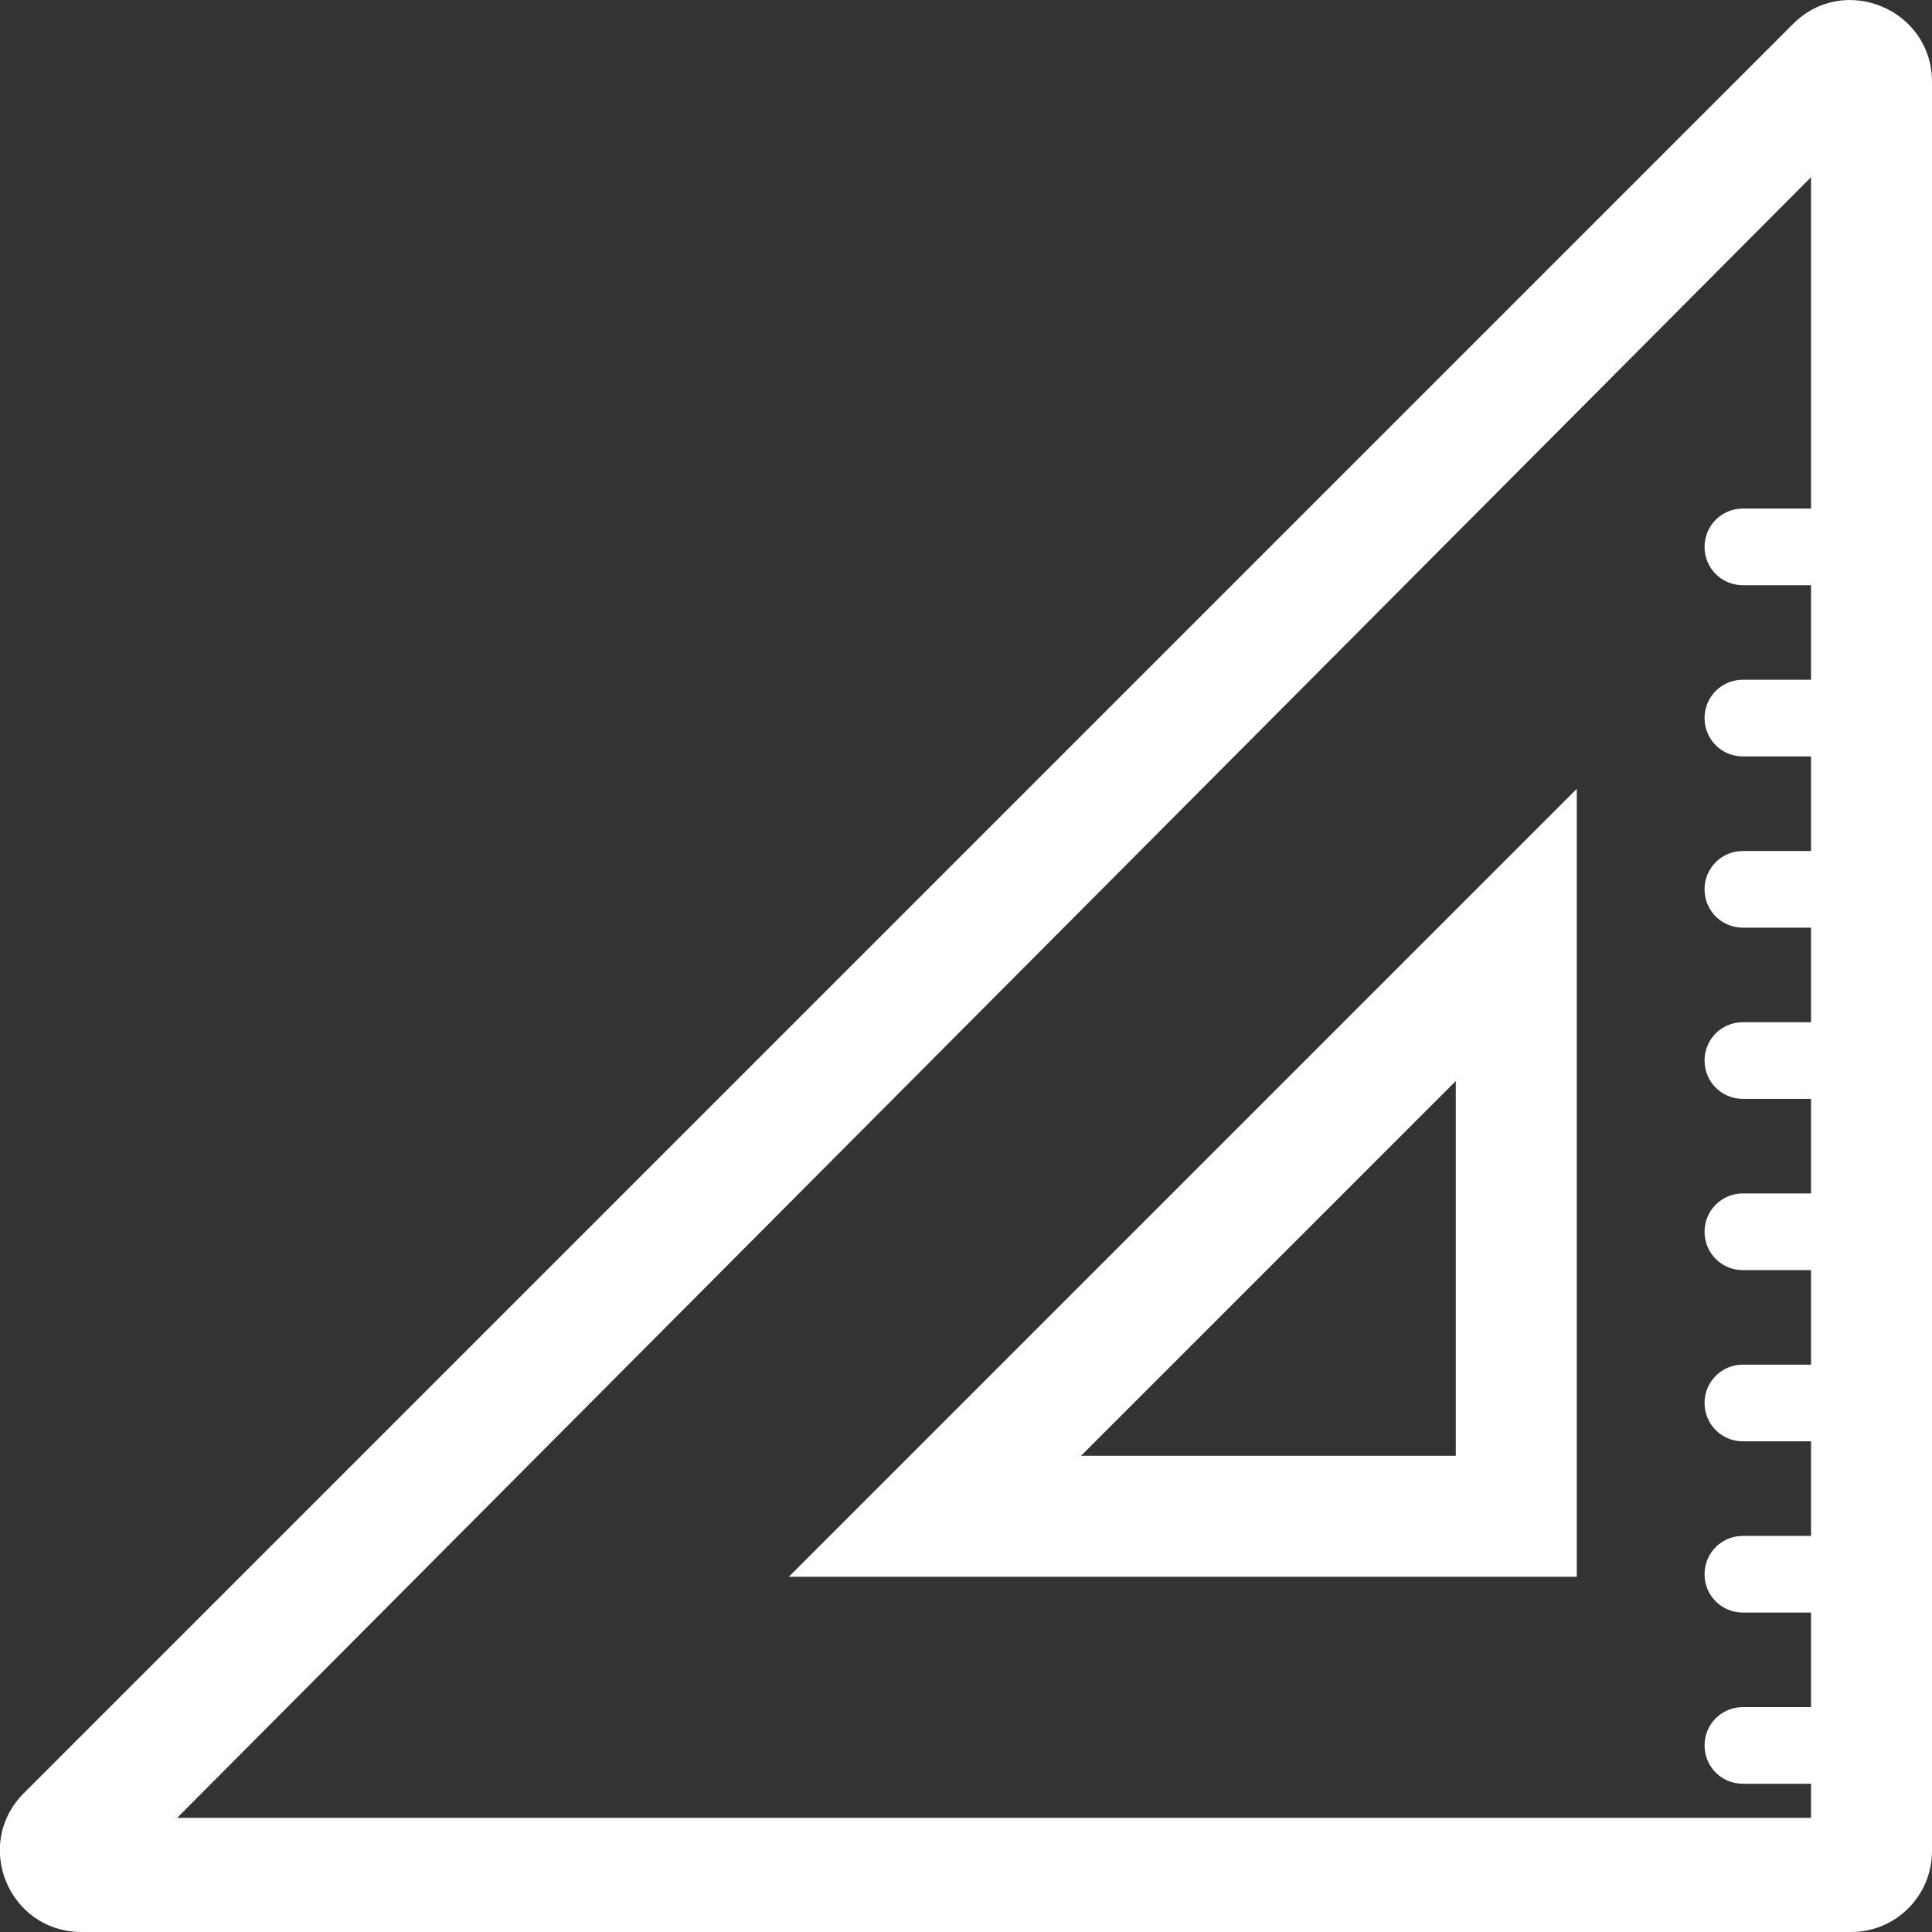
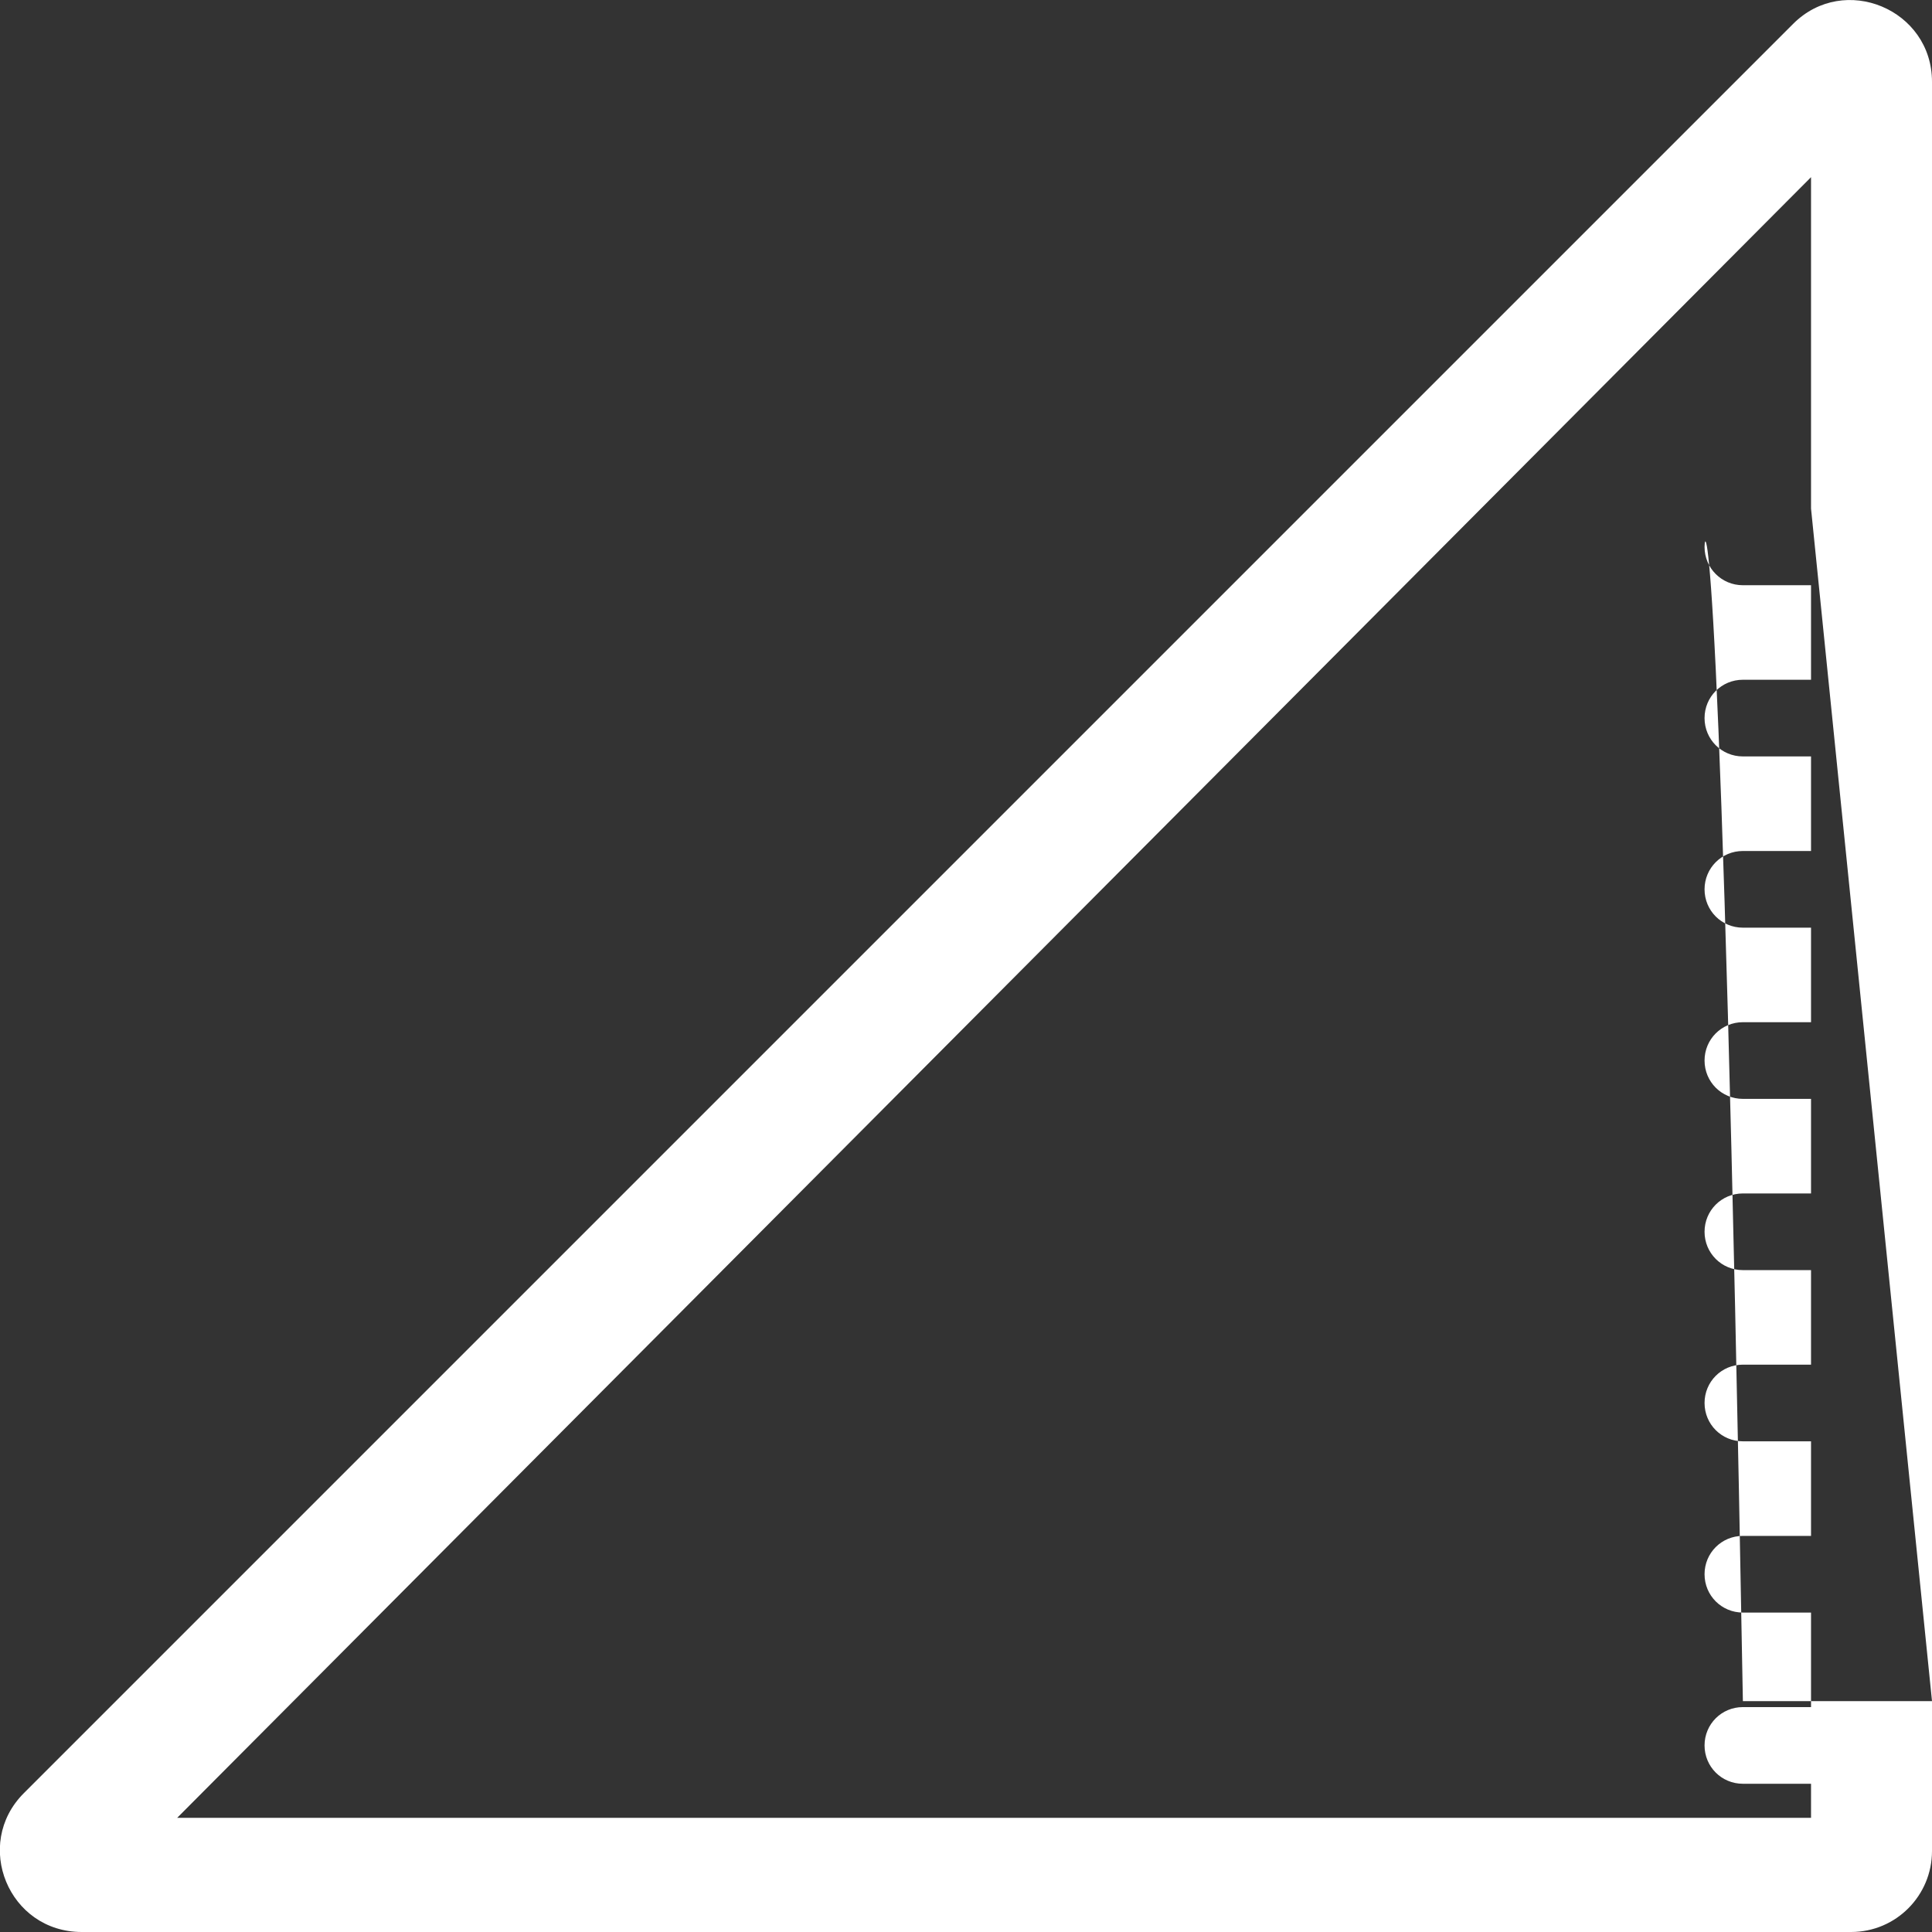
<svg xmlns="http://www.w3.org/2000/svg" width="44" height="44" viewBox="0 0 44 44" fill="none">
  <rect x="0" y="0" width="44" height="44" fill="#333333" stroke="none" />
  <g clip-path="url(#clip0_1755_6315)">
-     <path d="M35.91 35.91V17.965L17.965 35.91H35.91ZM33.155 33.155H24.619L33.155 24.619V33.155Z" fill="white" />
-     <path d="M44 38.742V1.862C44 0.213 42.002 -0.621 40.838 0.543L0.543 40.838C-0.621 42.002 0.194 44 1.862 44H42.157C43.185 44 44 43.166 44 42.157V38.742ZM41.245 11.582H39.693C39.208 11.582 38.82 11.97 38.82 12.455C38.82 12.94 39.208 13.328 39.693 13.328H41.245V15.481H39.693C39.208 15.481 38.82 15.869 38.82 16.354C38.82 16.839 39.208 17.227 39.693 17.227H41.245V19.381H39.693C39.208 19.381 38.82 19.769 38.82 20.254C38.82 20.739 39.208 21.127 39.693 21.127H41.245V23.28H39.693C39.208 23.28 38.82 23.668 38.82 24.153C38.82 24.638 39.208 25.026 39.693 25.026H41.245V27.18H39.693C39.208 27.18 38.82 27.568 38.82 28.053C38.82 28.538 39.208 28.926 39.693 28.926H41.245V31.079H39.693C39.208 31.079 38.82 31.467 38.82 31.952C38.82 32.437 39.208 32.825 39.693 32.825H41.245V34.979H39.693C39.208 34.979 38.82 35.367 38.82 35.852C38.82 36.337 39.208 36.725 39.693 36.725H41.245V38.878H39.693C39.208 38.878 38.82 39.266 38.82 39.751C38.82 40.236 39.208 40.624 39.693 40.624H41.245V41.4H4.035L41.245 4.035V11.582Z" fill="white" />
+     <path d="M44 38.742V1.862C44 0.213 42.002 -0.621 40.838 0.543L0.543 40.838C-0.621 42.002 0.194 44 1.862 44H42.157C43.185 44 44 43.166 44 42.157V38.742ZH39.693C39.208 11.582 38.82 11.97 38.82 12.455C38.82 12.94 39.208 13.328 39.693 13.328H41.245V15.481H39.693C39.208 15.481 38.82 15.869 38.82 16.354C38.82 16.839 39.208 17.227 39.693 17.227H41.245V19.381H39.693C39.208 19.381 38.82 19.769 38.82 20.254C38.82 20.739 39.208 21.127 39.693 21.127H41.245V23.28H39.693C39.208 23.28 38.82 23.668 38.82 24.153C38.82 24.638 39.208 25.026 39.693 25.026H41.245V27.18H39.693C39.208 27.18 38.82 27.568 38.82 28.053C38.82 28.538 39.208 28.926 39.693 28.926H41.245V31.079H39.693C39.208 31.079 38.82 31.467 38.82 31.952C38.82 32.437 39.208 32.825 39.693 32.825H41.245V34.979H39.693C39.208 34.979 38.82 35.367 38.82 35.852C38.82 36.337 39.208 36.725 39.693 36.725H41.245V38.878H39.693C39.208 38.878 38.82 39.266 38.82 39.751C38.82 40.236 39.208 40.624 39.693 40.624H41.245V41.4H4.035L41.245 4.035V11.582Z" fill="white" />
  </g>
  <defs>
    <clipPath id="clip0_1755_6315">
      <rect width="44" height="44" fill="white" />
    </clipPath>
  </defs>
</svg>